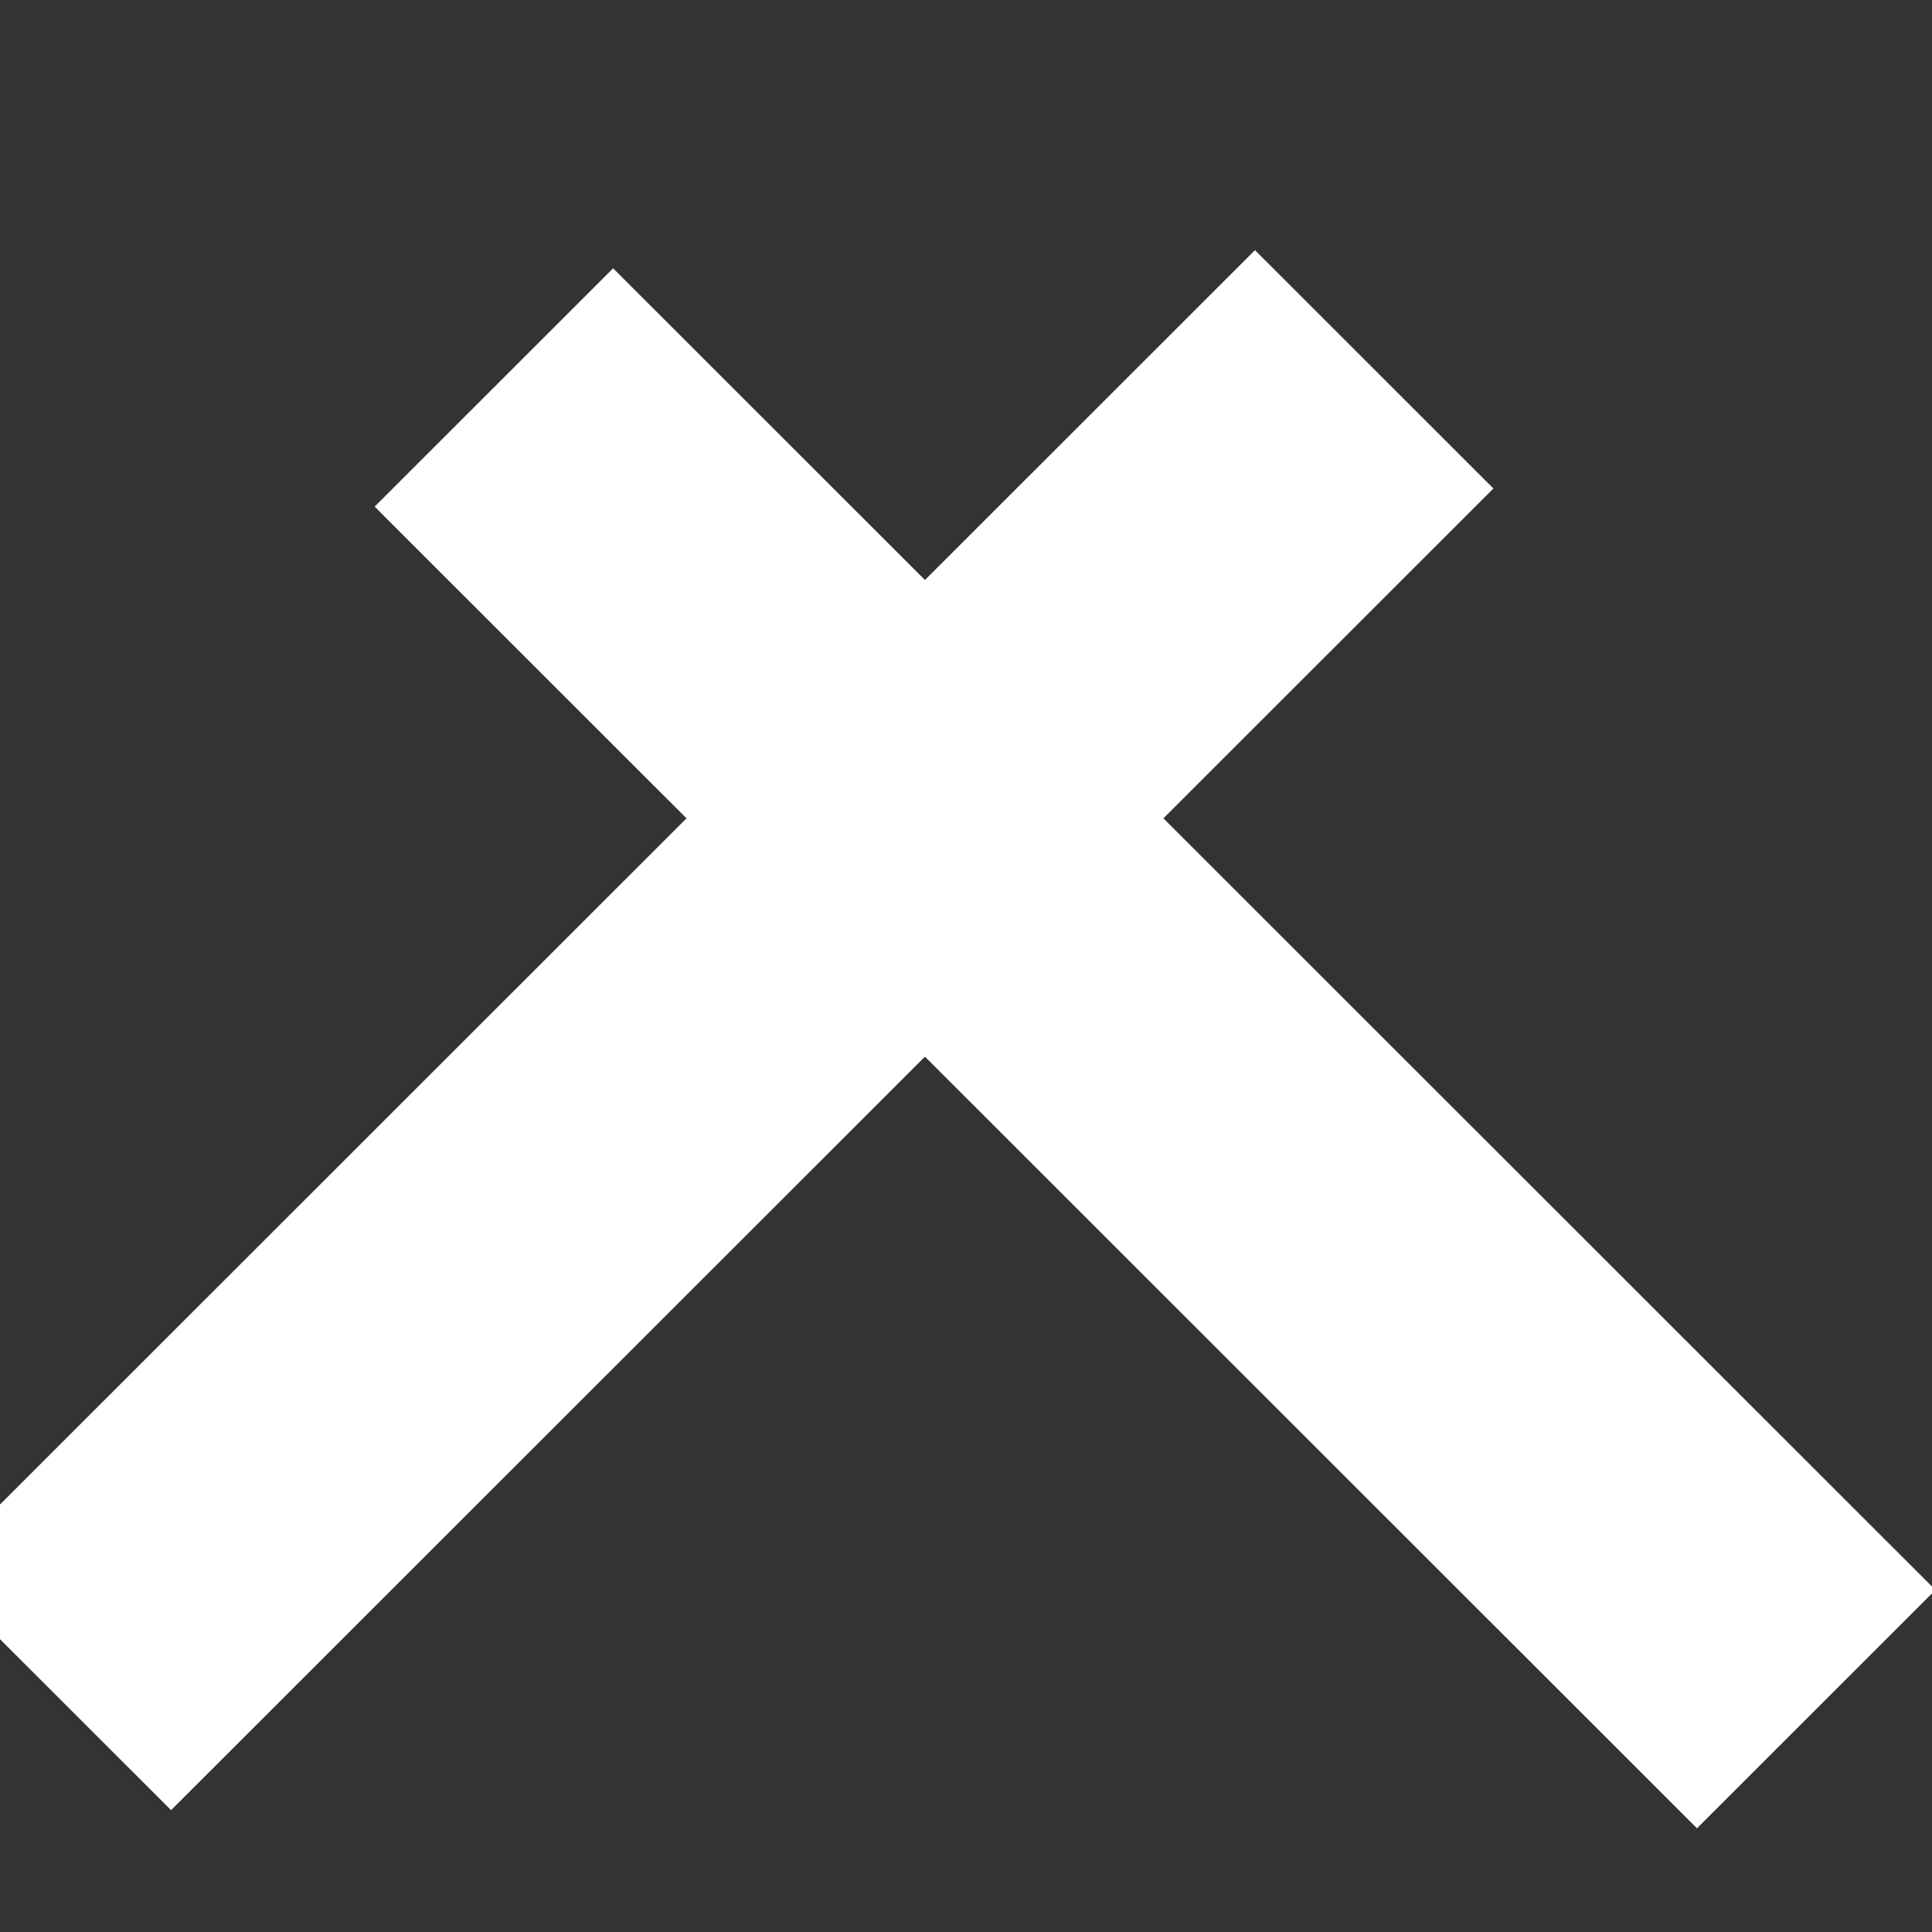
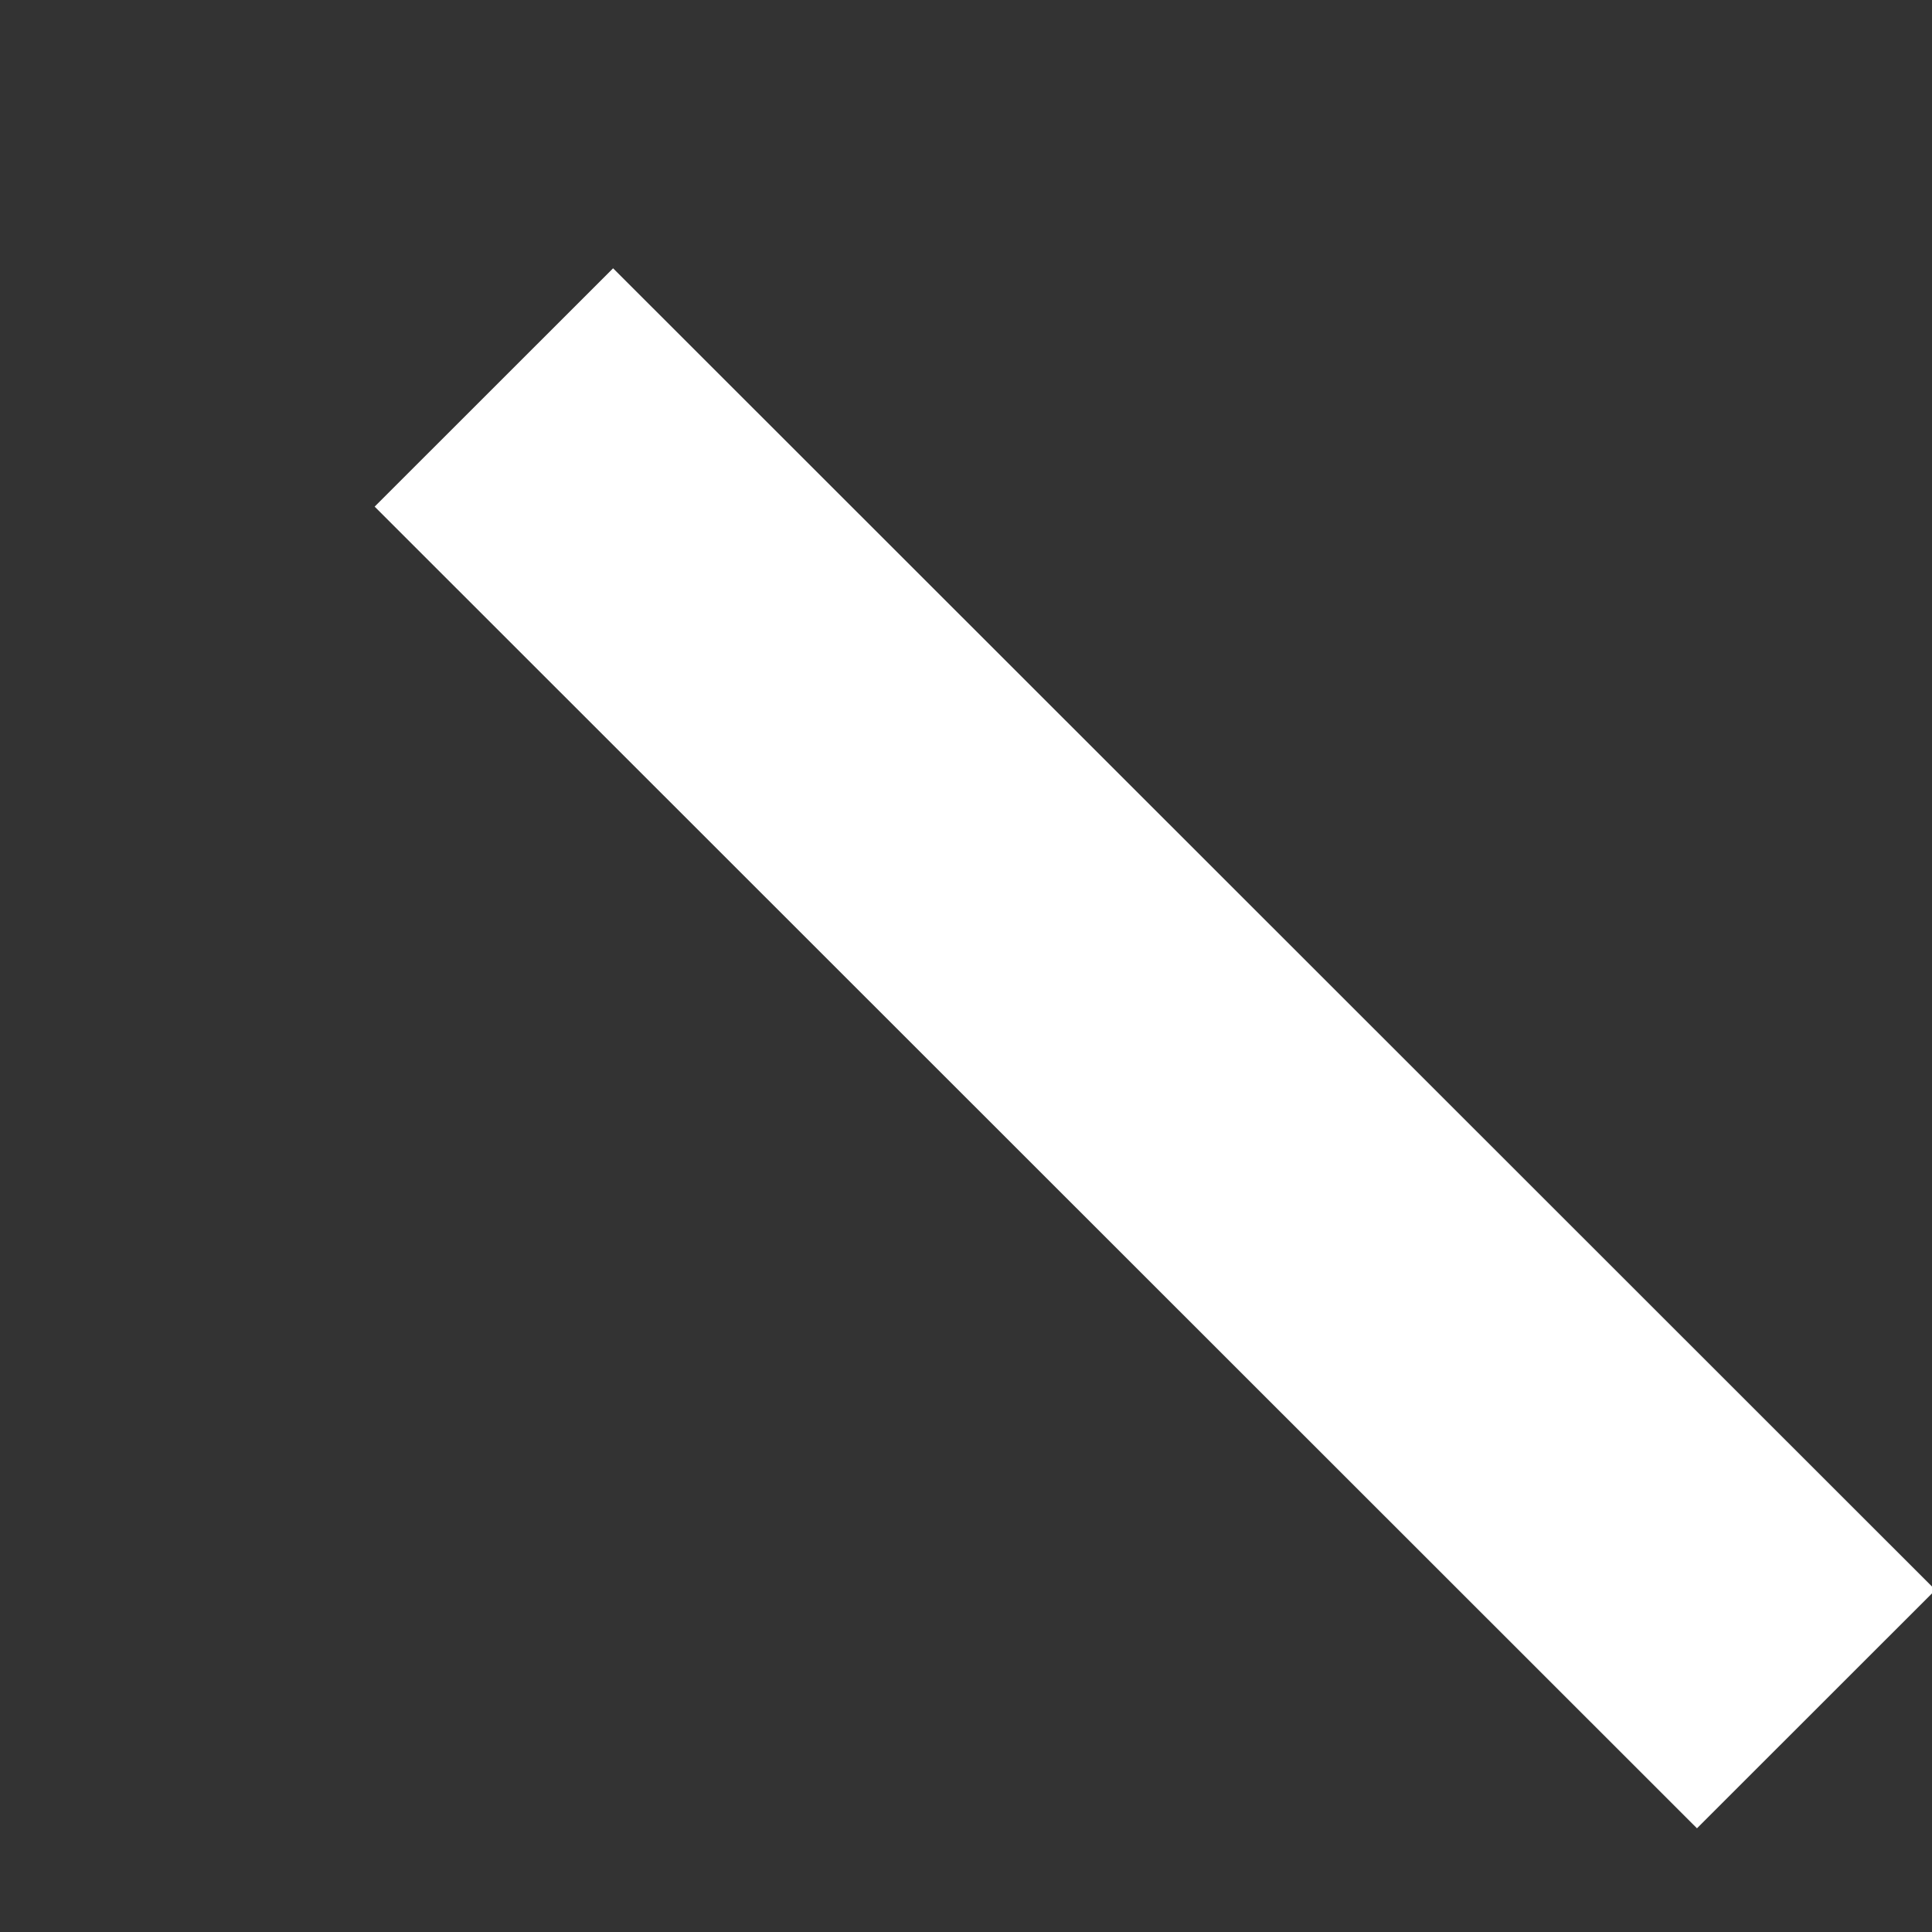
<svg xmlns="http://www.w3.org/2000/svg" width="100%" height="100%" viewBox="0 0 82 82" version="1.1" xml:space="preserve" style="fill-rule:evenodd;clip-rule:evenodd;stroke-miterlimit:1.5;">
  <rect x="0" y="0" width="82" height="82" fill="#333333" stroke="none" />
  <g transform="matrix(1,0,0,1,-14437.8,-11083.5)">
    <g transform="matrix(7.19914e-17,0.968,-8.472,1.41702e-15,19791.6,9427.35)">
      <g>
        <g transform="matrix(4.75,-0.543,4.75,0.543,-50061.6,5403.43)">
          <path d="M9847.44,1055.61L9859.64,1055.61" style="fill:none;stroke:white;stroke-width:2.2px;" />
        </g>
        <g transform="matrix(4.75,0.543,-4.75,0.543,-40034.1,-5295.3)">
-           <path d="M9847.44,1055.61L9859.64,1055.61" style="fill:none;stroke:white;stroke-width:2.2px;" />
-         </g>
+           </g>
      </g>
    </g>
  </g>
</svg>